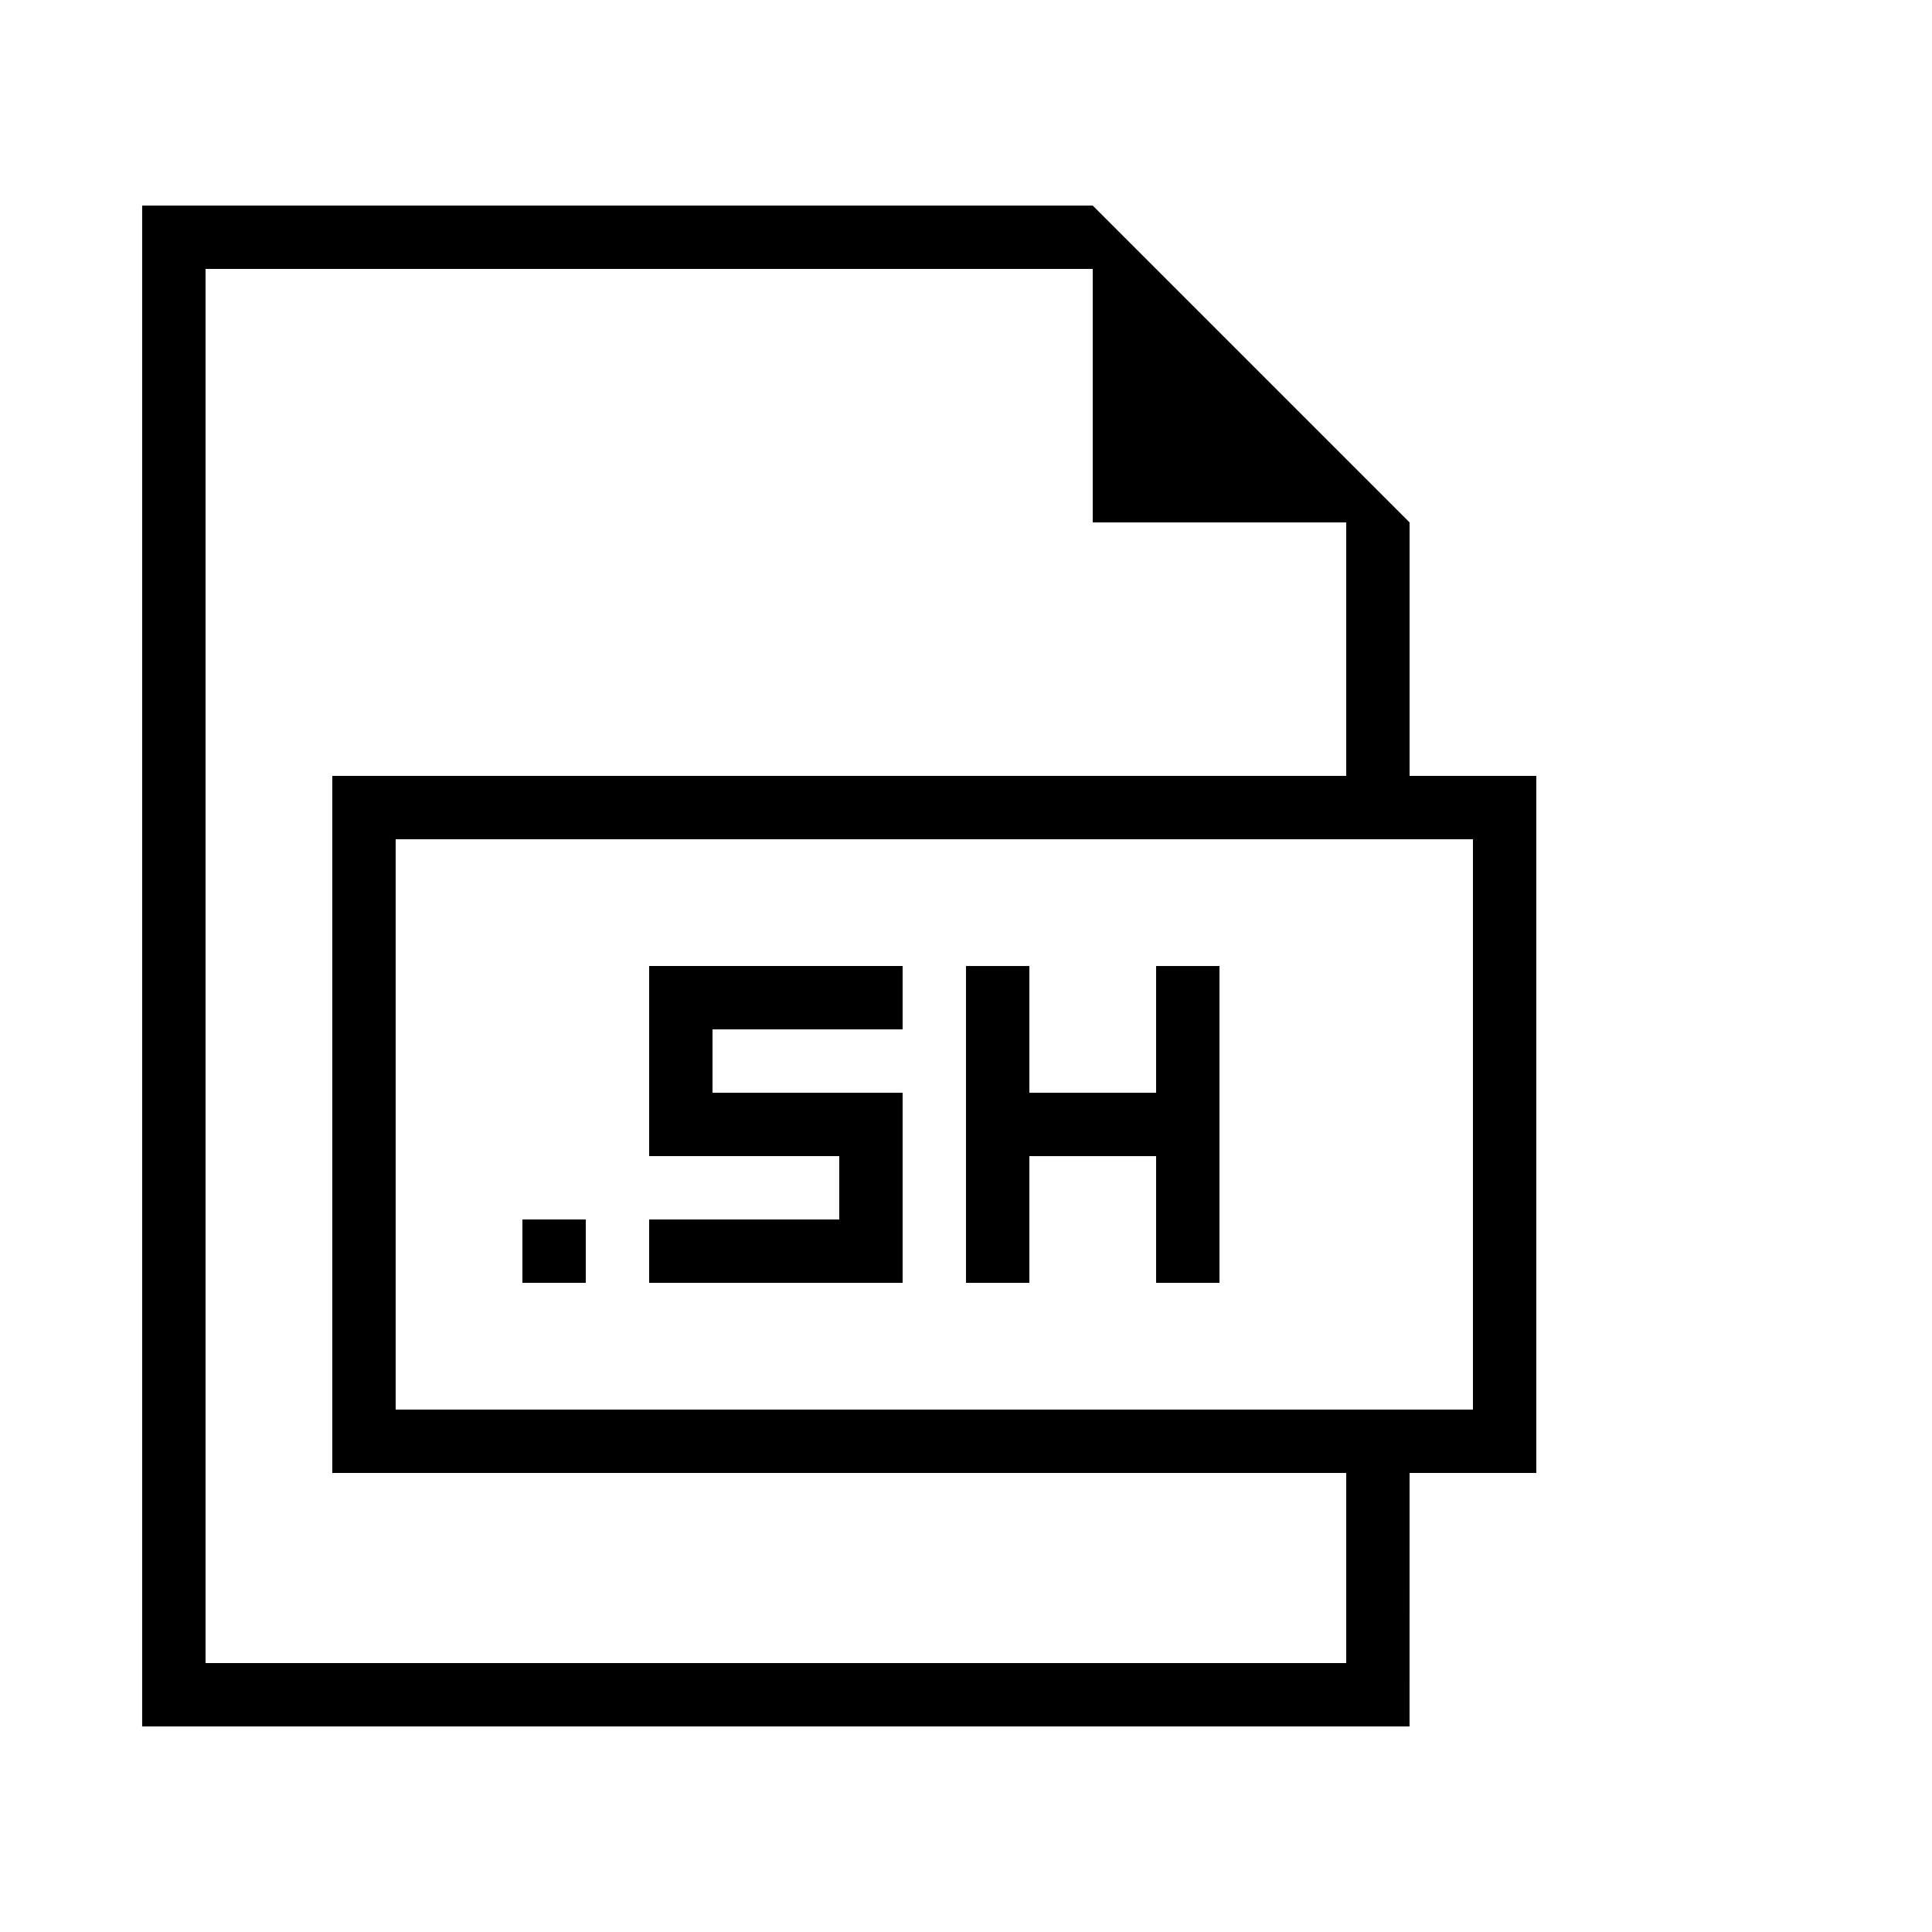
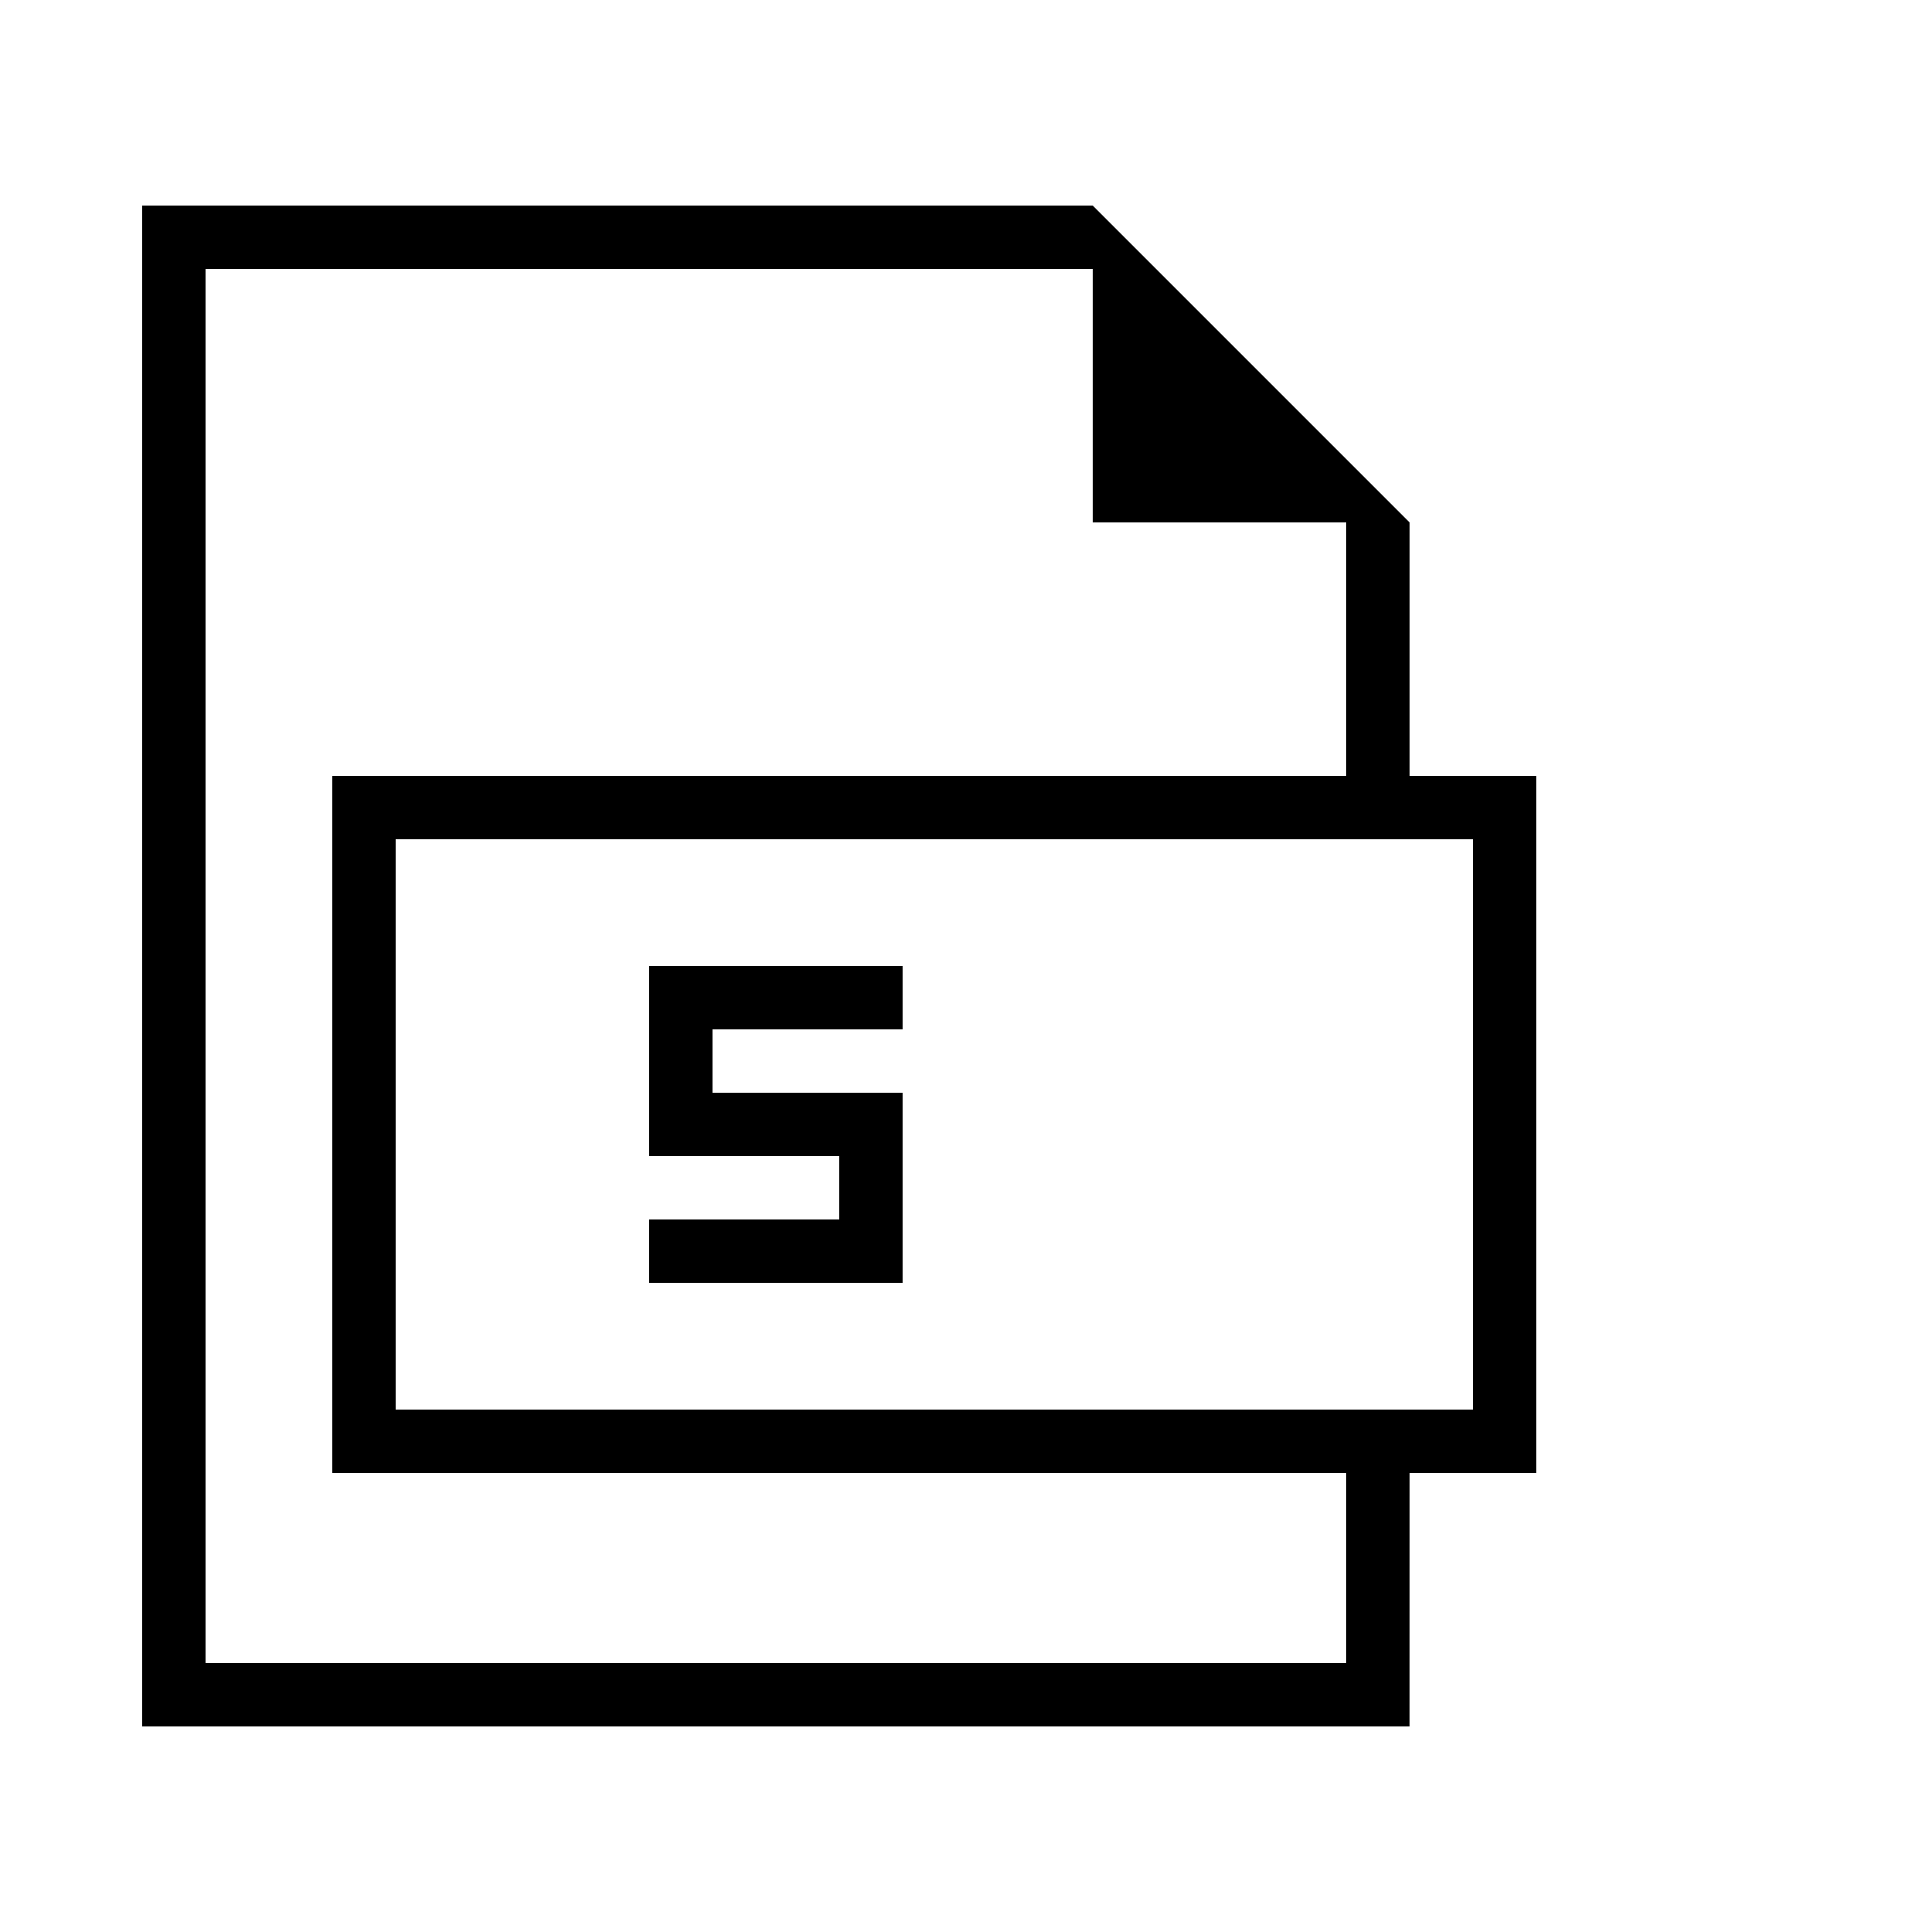
<svg xmlns="http://www.w3.org/2000/svg" fill="#000000" width="800px" height="800px" version="1.1" viewBox="144 144 512 512">
  <g>
    <path d="m517.55 534.35h33.586v-184.73h-33.586v-67.176l-83.969-83.969h-251.91v403.05h335.87zm16.793-167.94v151.14h-285.49v-151.14zm-335.87 218.32v-369.46h235.11v67.176h67.176v67.176h-268.7v184.73h268.7v50.383z" />
-     <path d="m282.44 467.17h16.793v16.793h-16.793z" />
    <path d="m316.03 450.38h50.379v16.793h-50.379v16.793h67.172v-50.379h-50.379v-16.793h50.379v-16.793h-67.172z" />
-     <path d="m450.38 433.59h-33.586v-33.586h-16.793v83.965h16.793v-33.586h33.586v33.586h16.793v-83.965h-16.793z" />
  </g>
</svg>